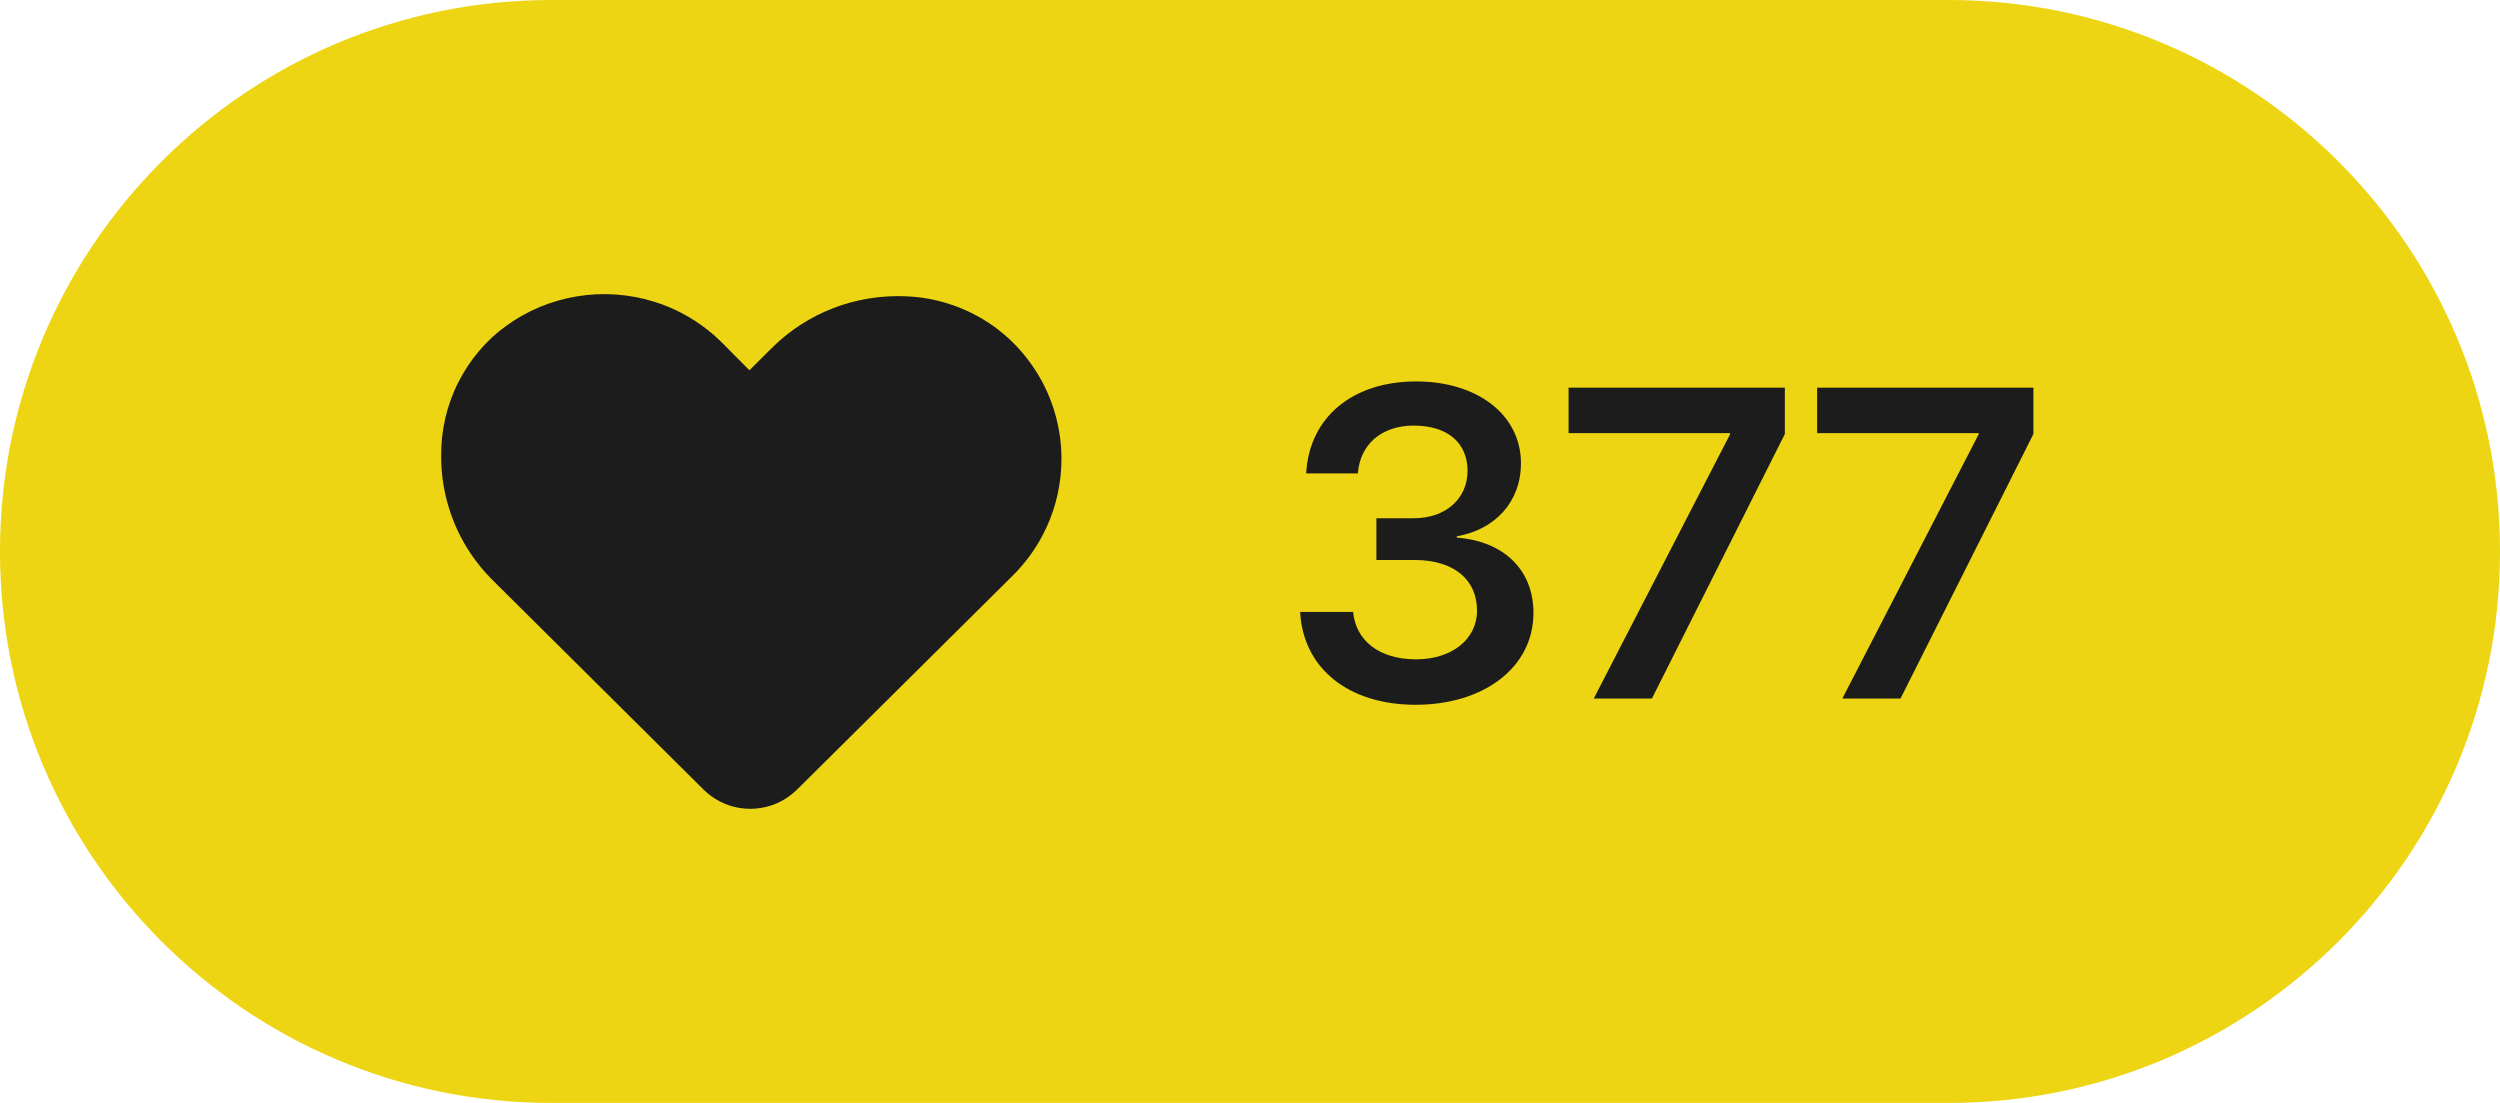
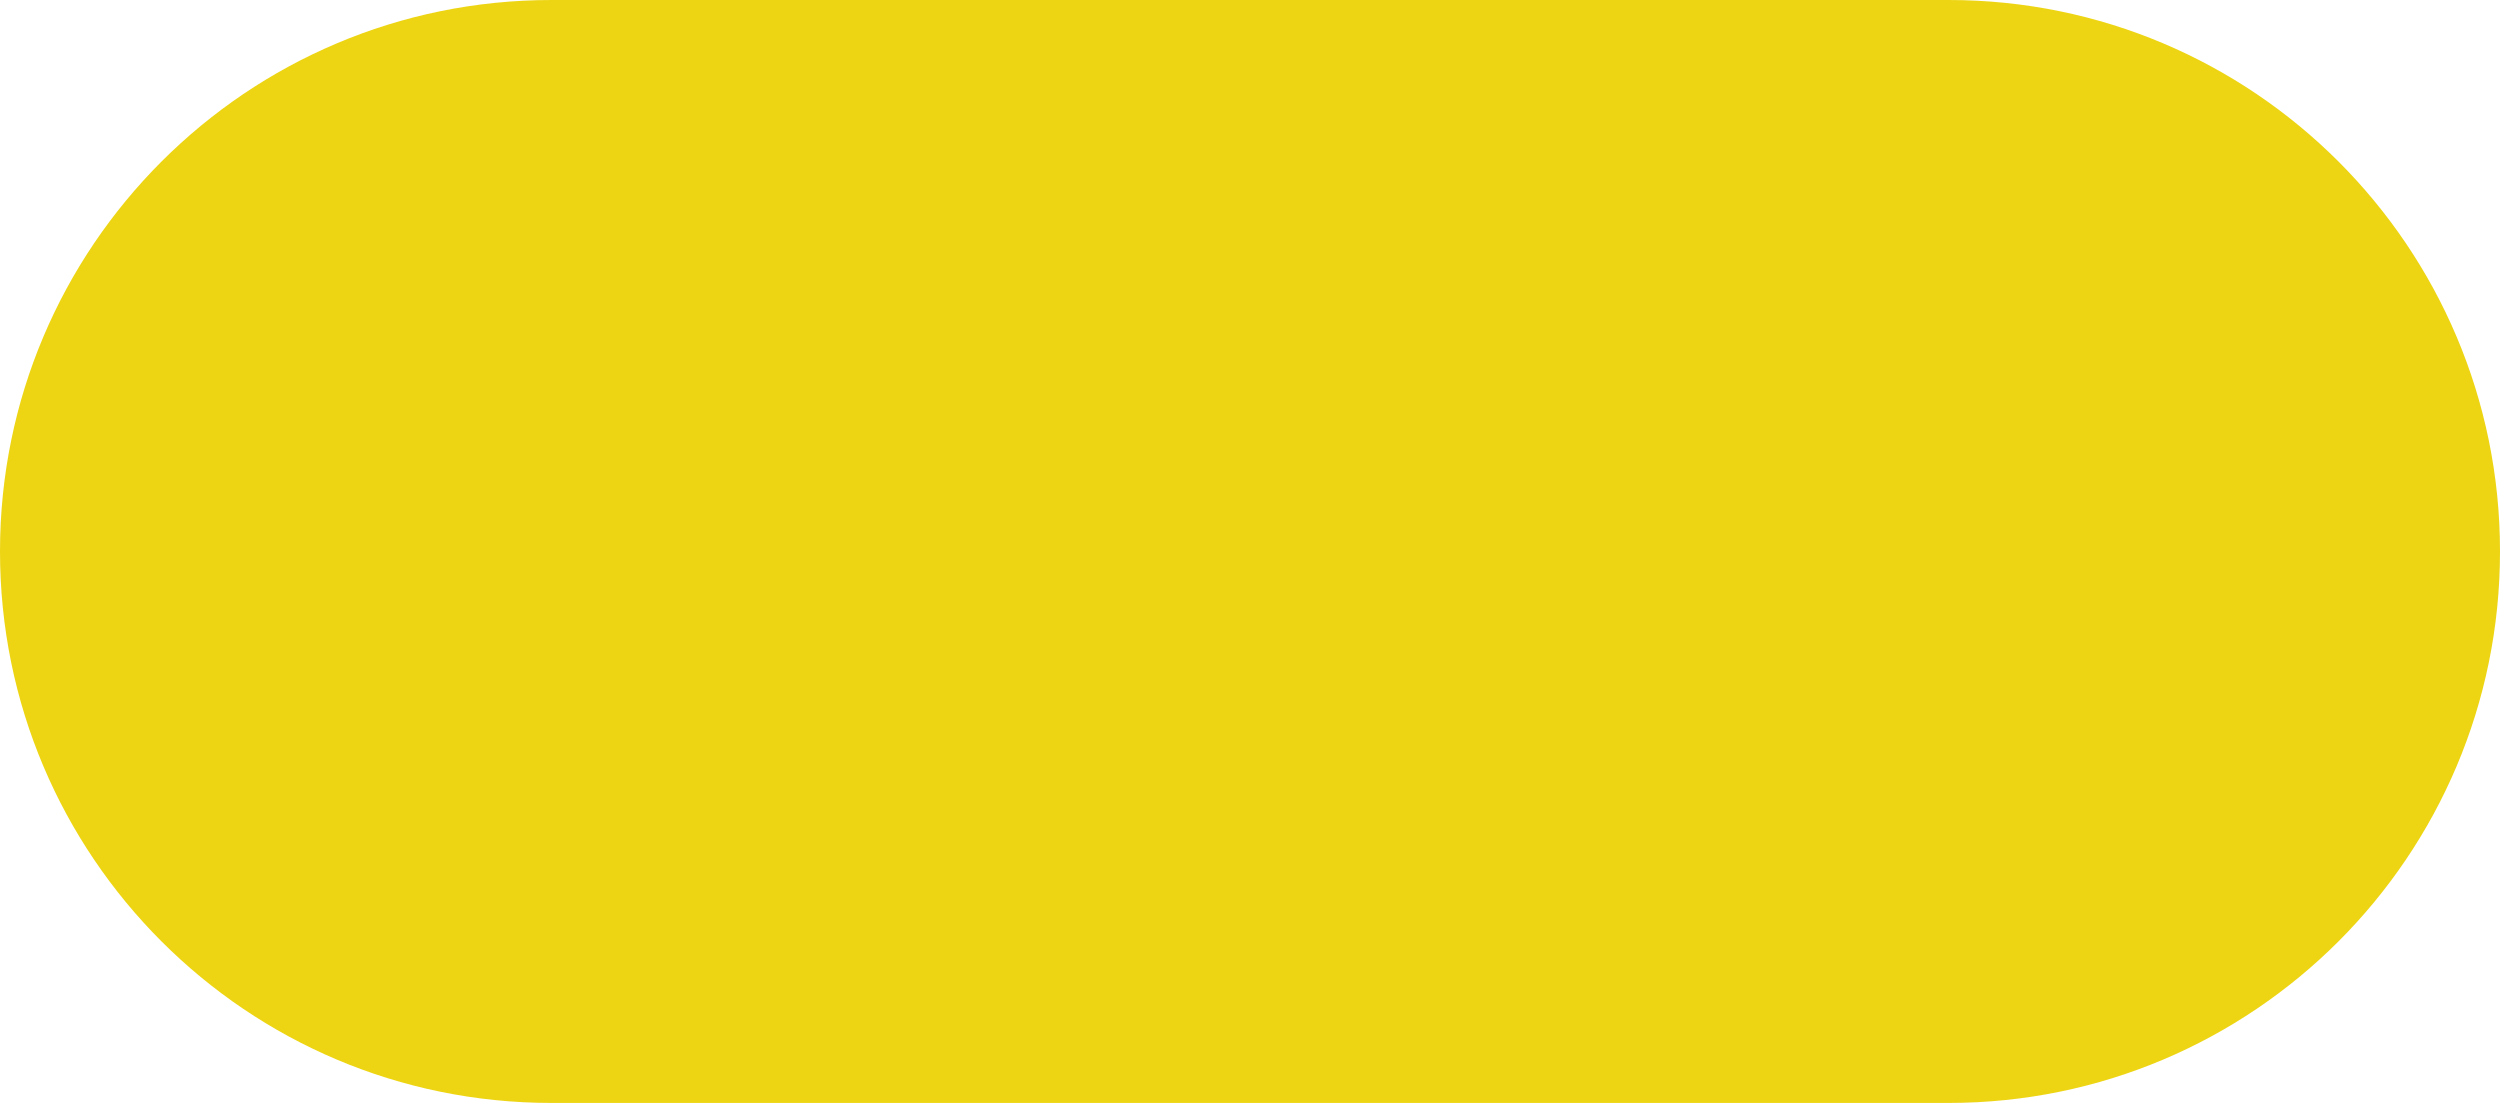
<svg xmlns="http://www.w3.org/2000/svg" width="68" height="30" viewBox="0 0 68 30" fill="none">
  <path d="M0 15C0 6.716 6.716 0 15 0H53C61.284 0 68 6.716 68 15C68 23.284 61.284 30 53 30H15C6.716 30 0 23.284 0 15Z" fill="#EDD513" />
-   <path d="M15.686 8.062C16.39 7.944 17.121 7.995 17.802 8.209C18.327 8.373 18.822 8.635 19.252 8.977C19.539 9.199 19.782 9.468 20.038 9.723C20.154 9.838 20.268 9.955 20.384 10.071C20.603 9.854 20.822 9.636 21.041 9.419C21.506 8.968 22.064 8.611 22.671 8.38C23.386 8.103 24.167 8.004 24.93 8.08C25.723 8.162 26.491 8.466 27.125 8.946C27.621 9.322 28.032 9.806 28.329 10.351C28.682 10.996 28.869 11.729 28.872 12.463C28.875 13.108 28.737 13.754 28.467 14.34C28.24 14.837 27.919 15.291 27.528 15.675C25.604 17.585 23.678 19.494 21.753 21.404C21.608 21.553 21.447 21.688 21.262 21.786C20.912 21.975 20.496 22.042 20.103 21.974C19.737 21.913 19.392 21.734 19.131 21.471C17.259 19.613 15.389 17.756 13.518 15.898C13.311 15.699 13.116 15.488 12.945 15.258C12.331 14.442 11.994 13.425 12 12.406C11.992 11.708 12.154 11.009 12.472 10.387C12.775 9.793 13.213 9.265 13.756 8.873C14.323 8.456 14.991 8.177 15.686 8.062Z" fill="#1C1C1C" />
-   <path d="M37.438 15.232V14.096H38.458C39.325 14.096 39.917 13.562 39.917 12.807C39.917 12.068 39.401 11.576 38.452 11.576C37.579 11.576 36.993 12.086 36.934 12.877H35.528C35.61 11.359 36.776 10.375 38.522 10.375C40.186 10.375 41.37 11.283 41.37 12.602C41.37 13.65 40.667 14.406 39.624 14.588V14.623C40.889 14.717 41.71 15.49 41.71 16.668C41.71 18.162 40.35 19.17 38.505 19.17C36.647 19.17 35.44 18.15 35.364 16.645H36.805C36.876 17.418 37.508 17.934 38.516 17.934C39.489 17.934 40.175 17.389 40.175 16.609C40.175 15.754 39.53 15.232 38.481 15.232H37.438Z" fill="#1C1C1C" />
-   <path d="M43.35 19L47.059 11.81V11.781H42.665V10.545H48.548V11.805L44.932 19H43.35Z" fill="#1C1C1C" />
-   <path d="M50.112 19L53.821 11.81V11.781H49.426V10.545H55.309V11.805L51.694 19H50.112Z" fill="#1C1C1C" />
</svg>